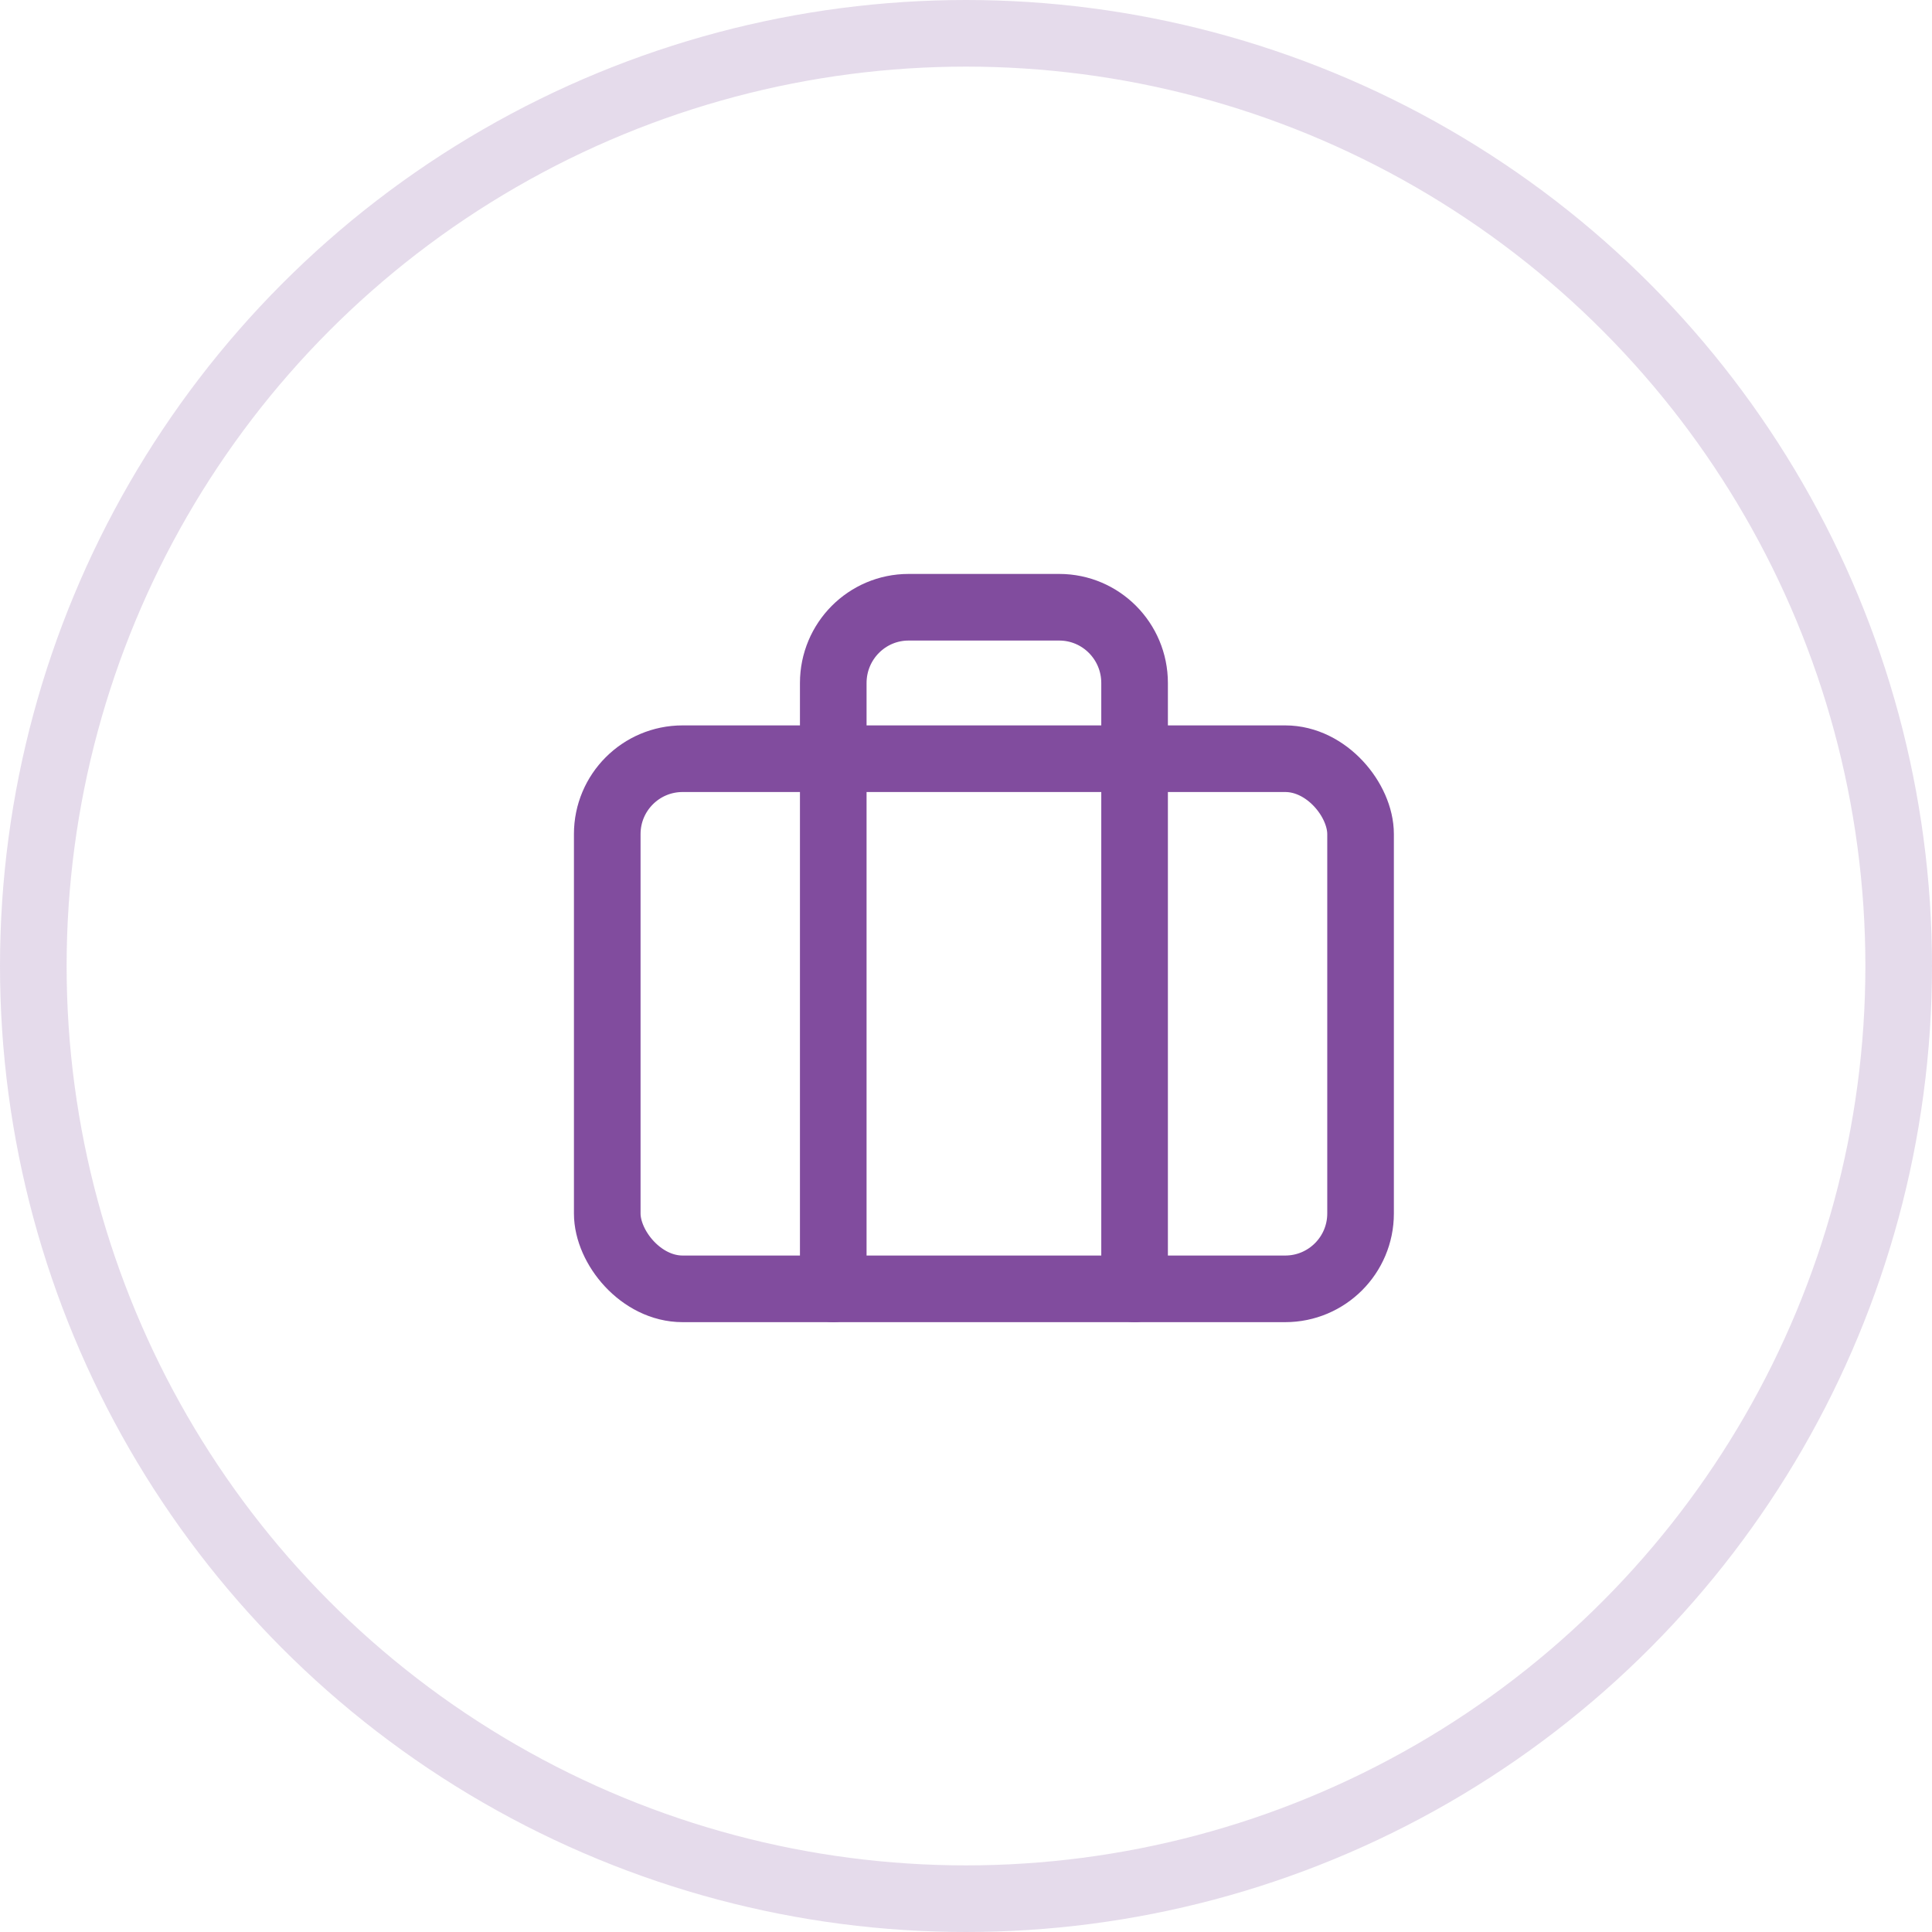
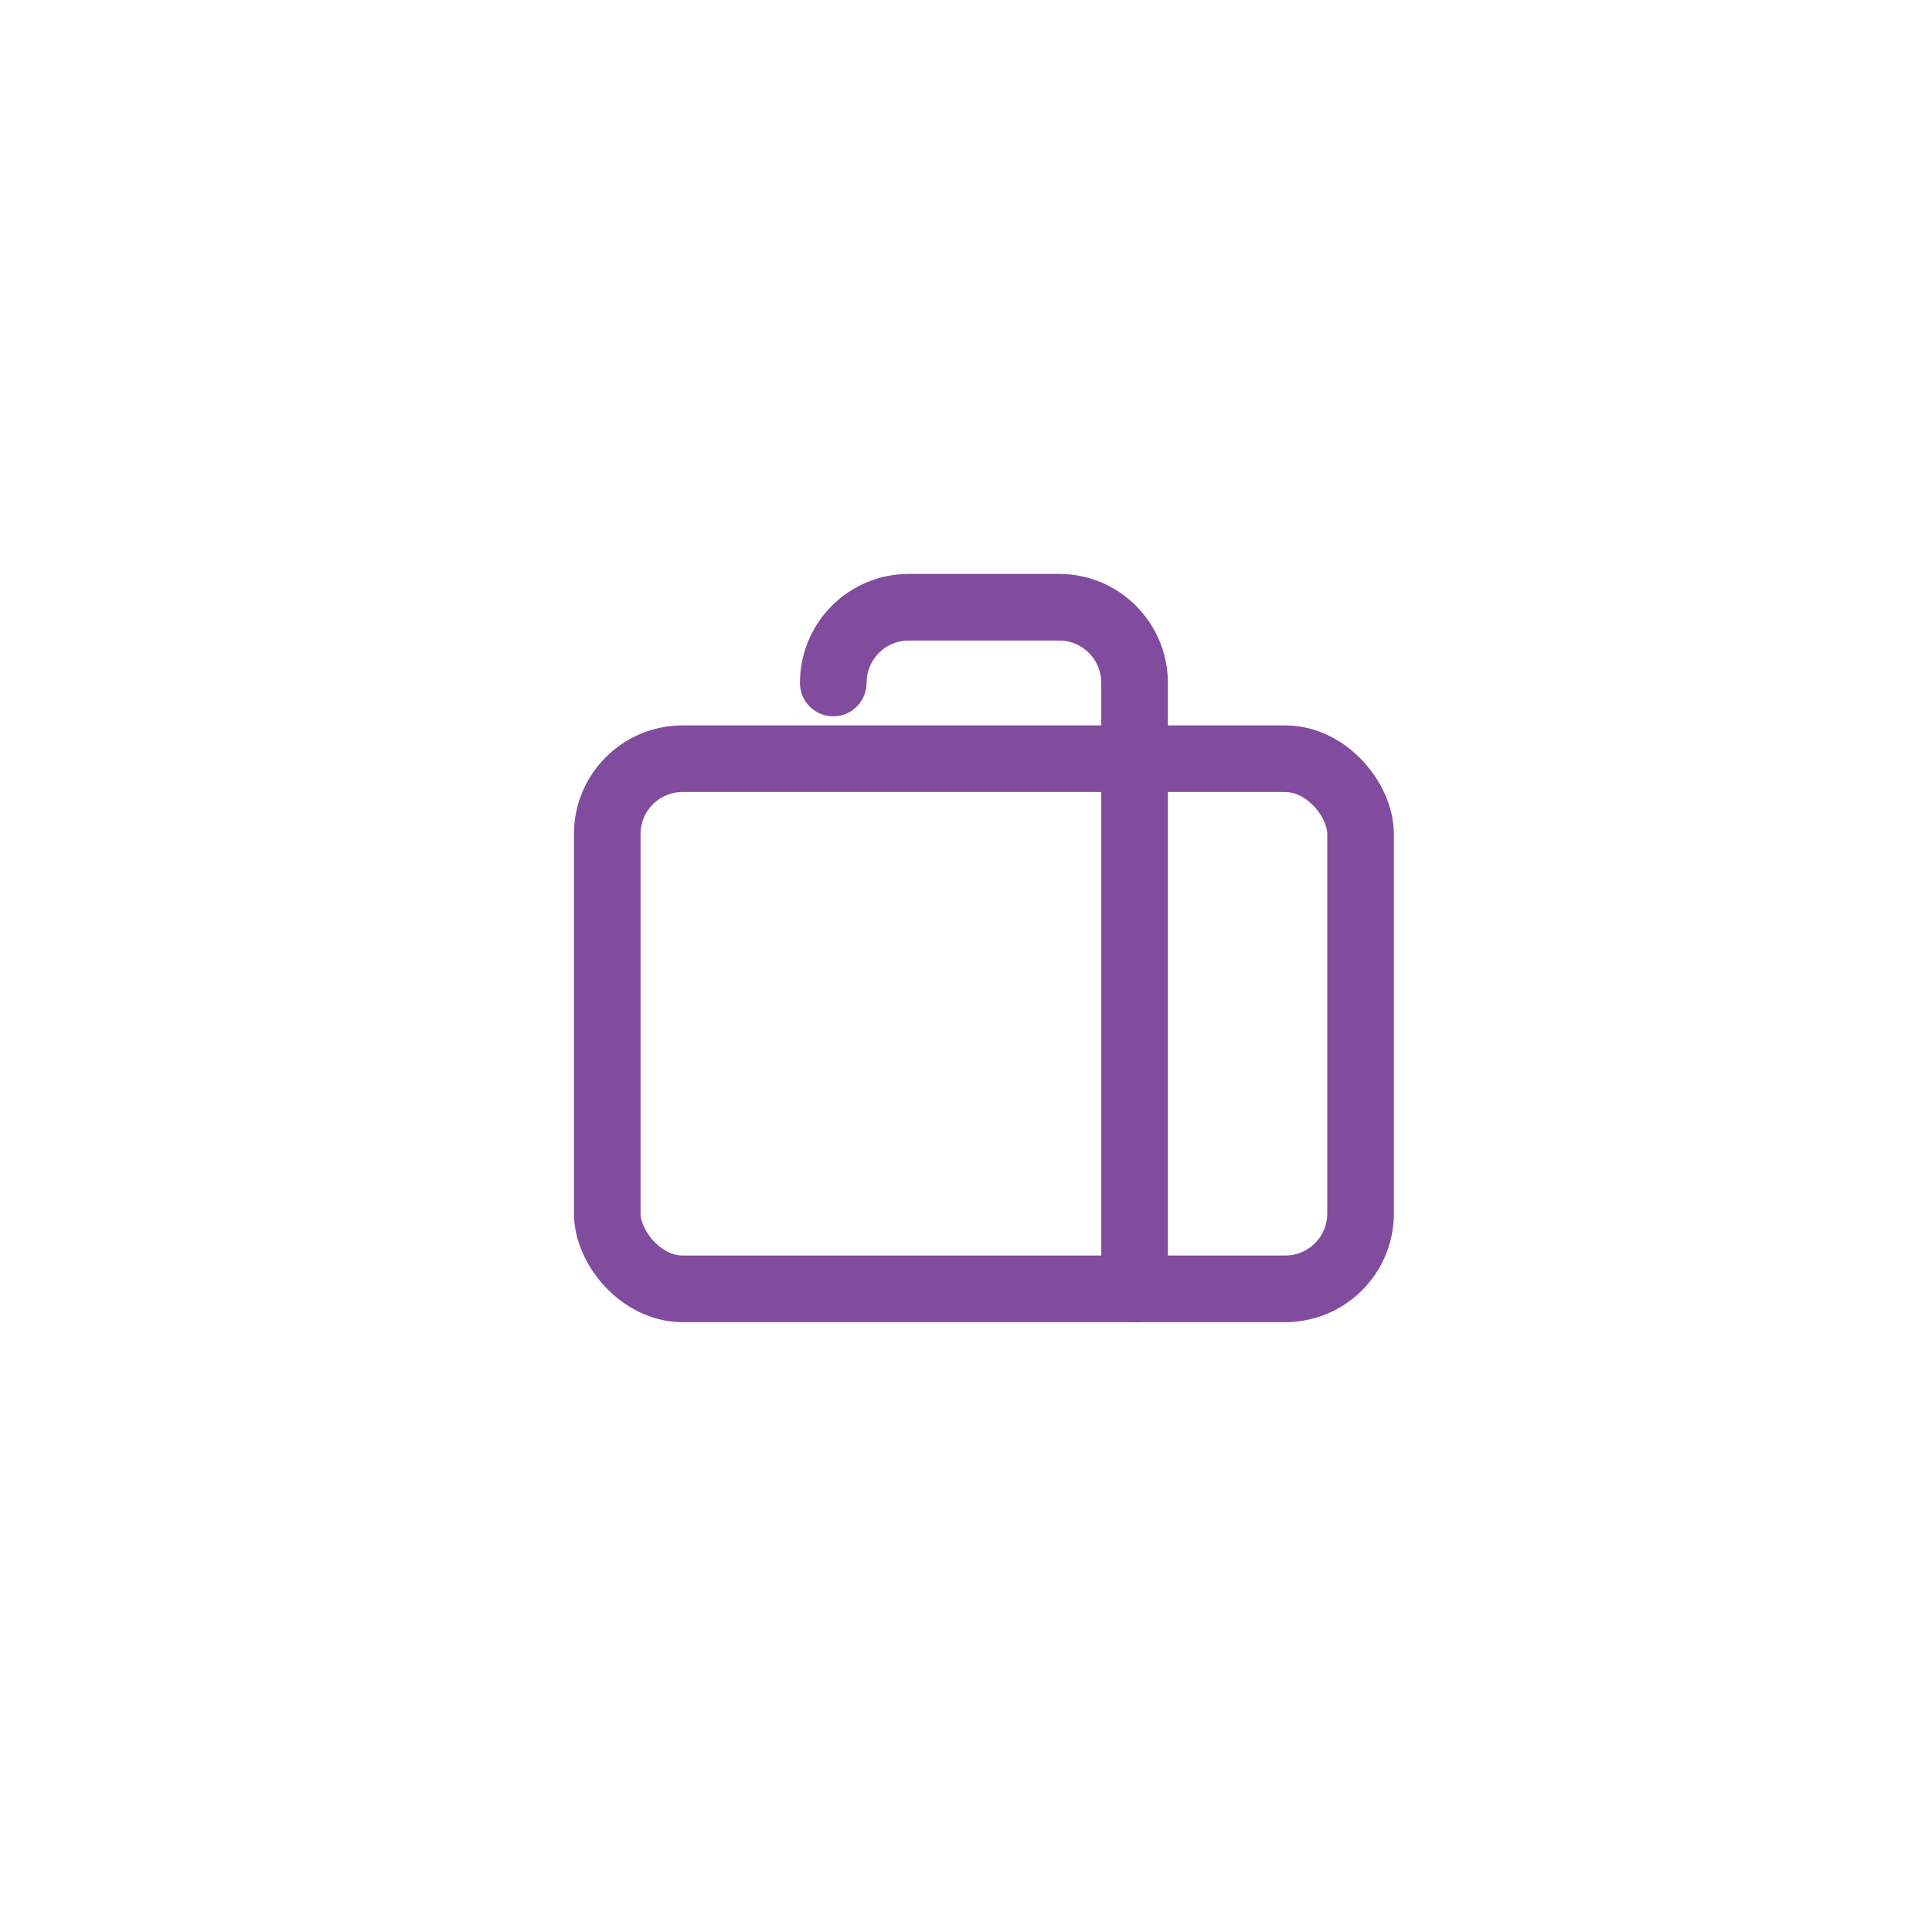
<svg xmlns="http://www.w3.org/2000/svg" width="58" height="58" viewBox="0 0 58 58">
  <g fill="none" fill-rule="evenodd" stroke="#814C9E" stroke-width="2" transform="translate(1 1)">
-     <circle cx="28" cy="28" r="28" fill="none" opacity=".2" />
    <g stroke-linecap="round" stroke-linejoin="round" transform="translate(17.23 17.23)">
      <rect width="22.615" height="15.915" y="4.547" rx="2.262" />
-       <path d="M15.831,20.462 L15.831,2.274 C15.831,1.018 14.818,0 13.569,0 L9.046,0 C7.797,0 6.785,1.018 6.785,2.274 L6.785,20.462" />
+       <path d="M15.831,20.462 L15.831,2.274 C15.831,1.018 14.818,0 13.569,0 L9.046,0 C7.797,0 6.785,1.018 6.785,2.274 " />
    </g>
  </g>
</svg>